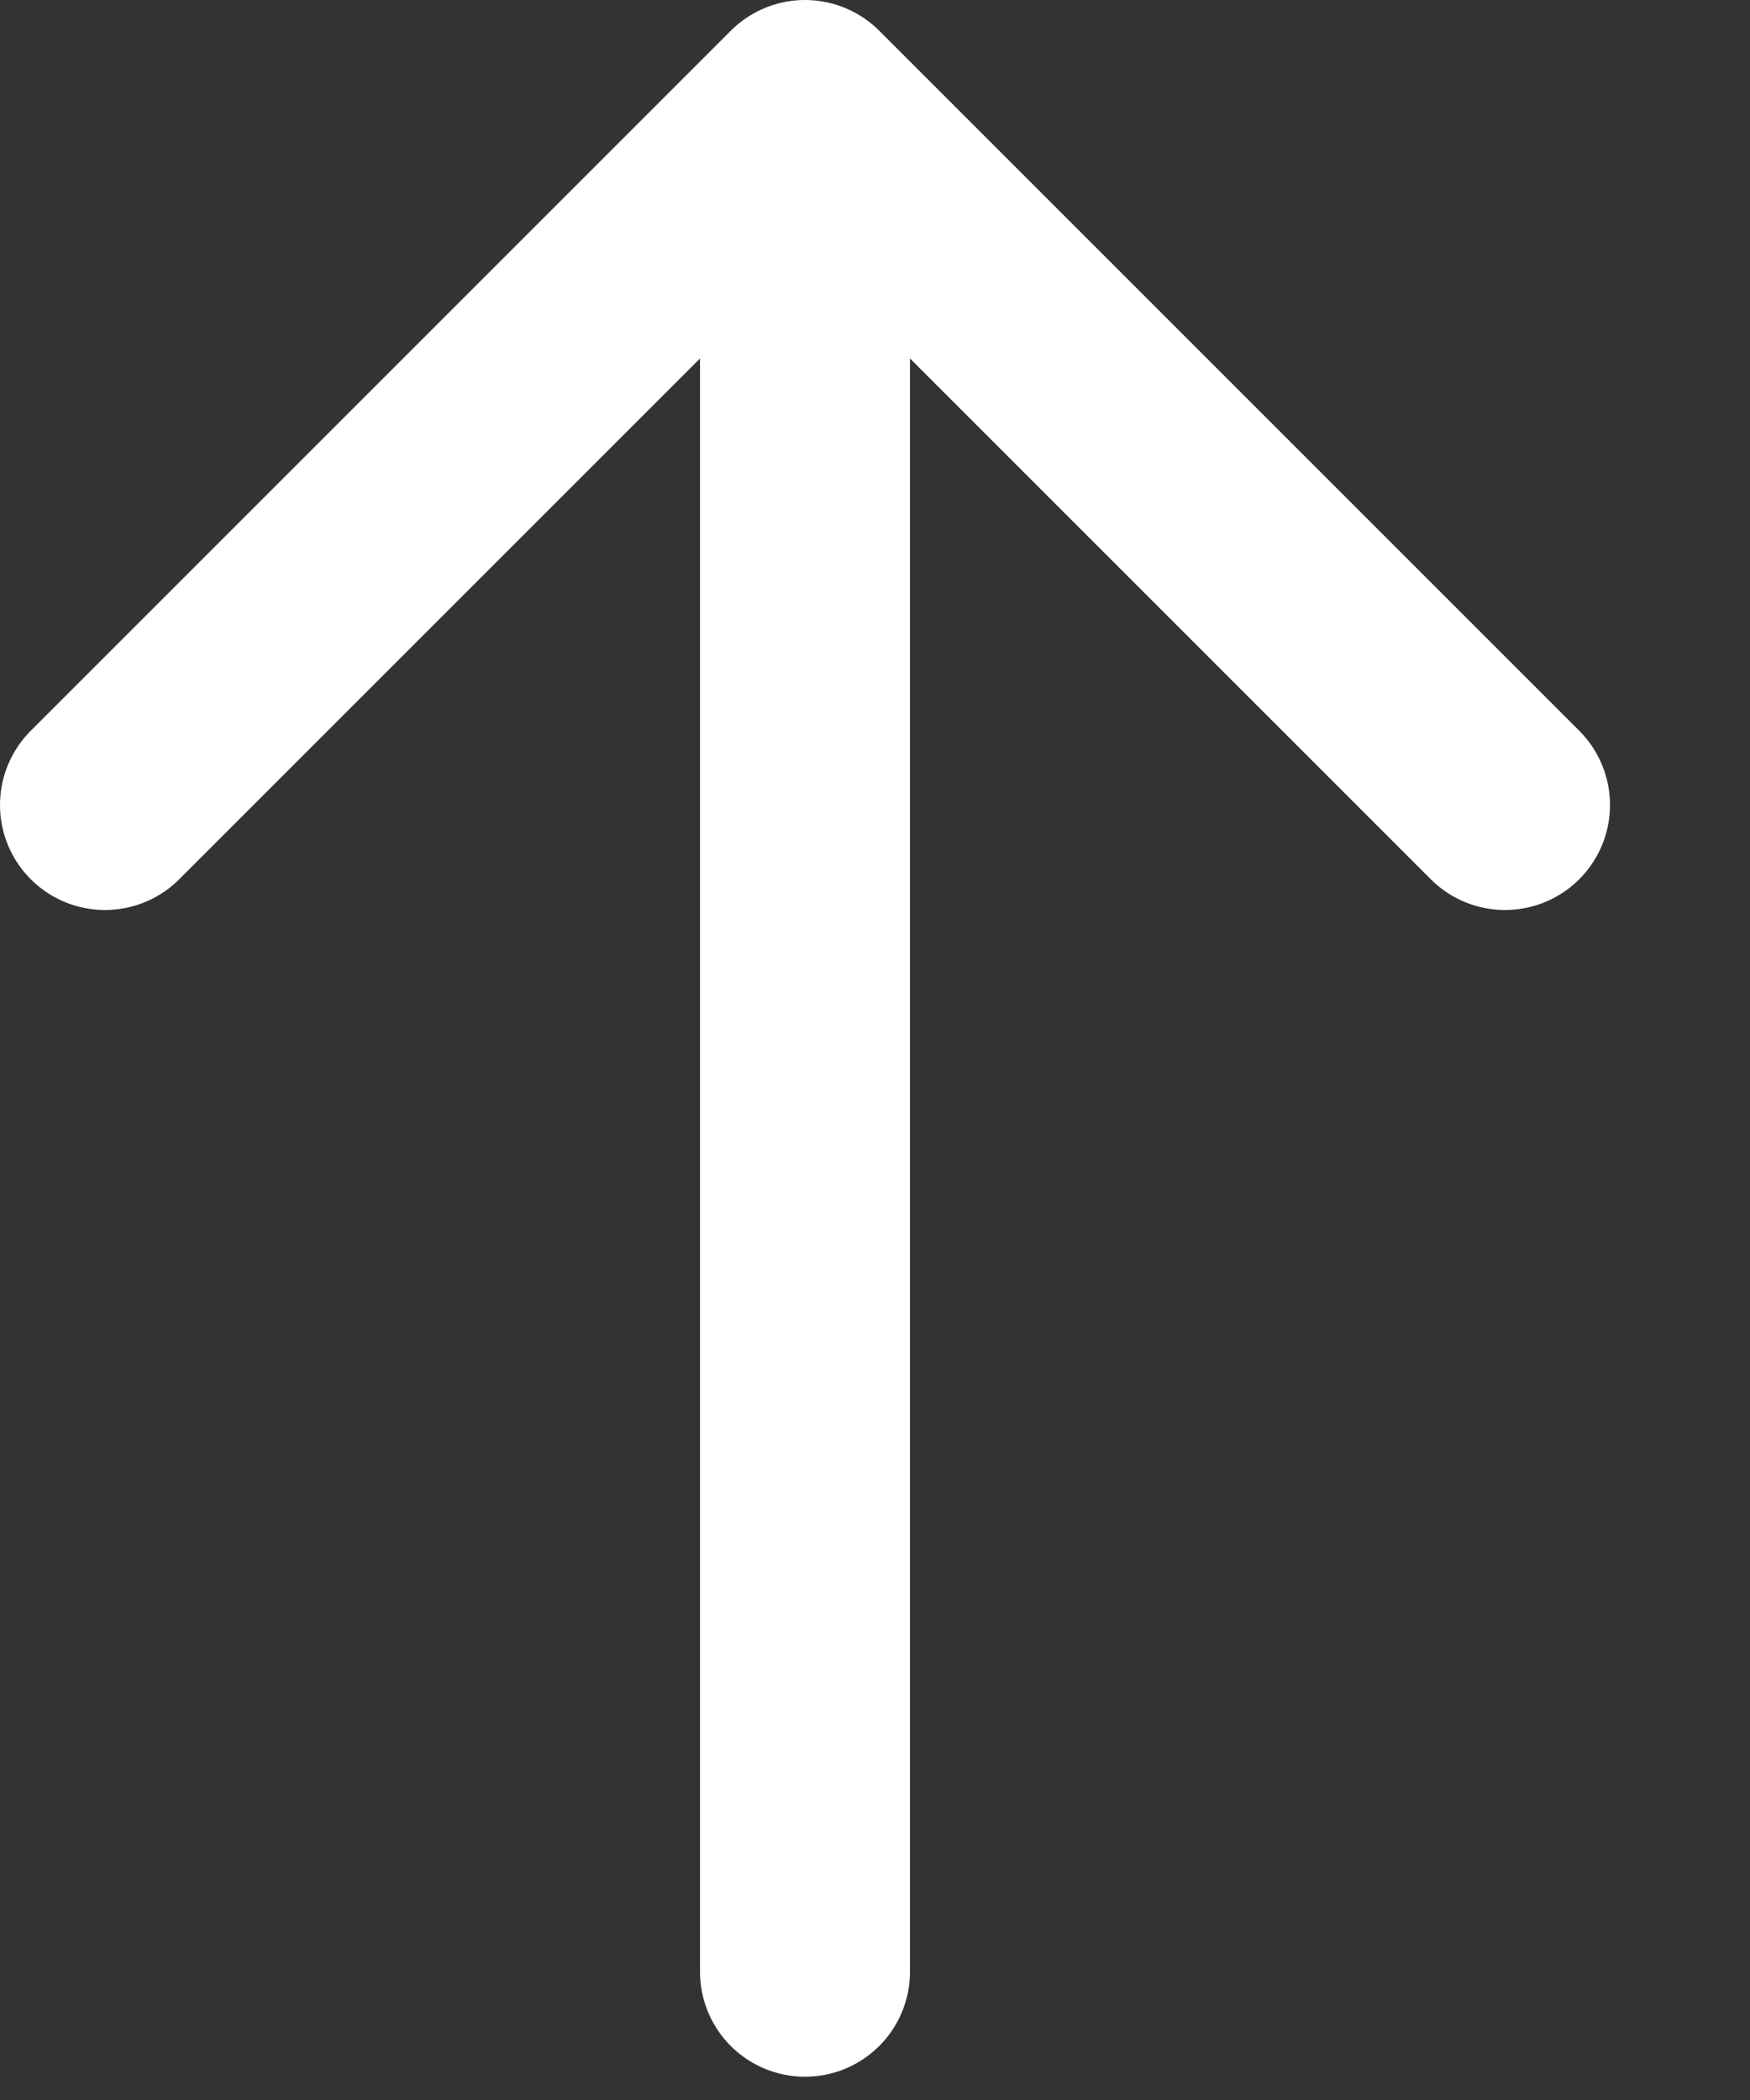
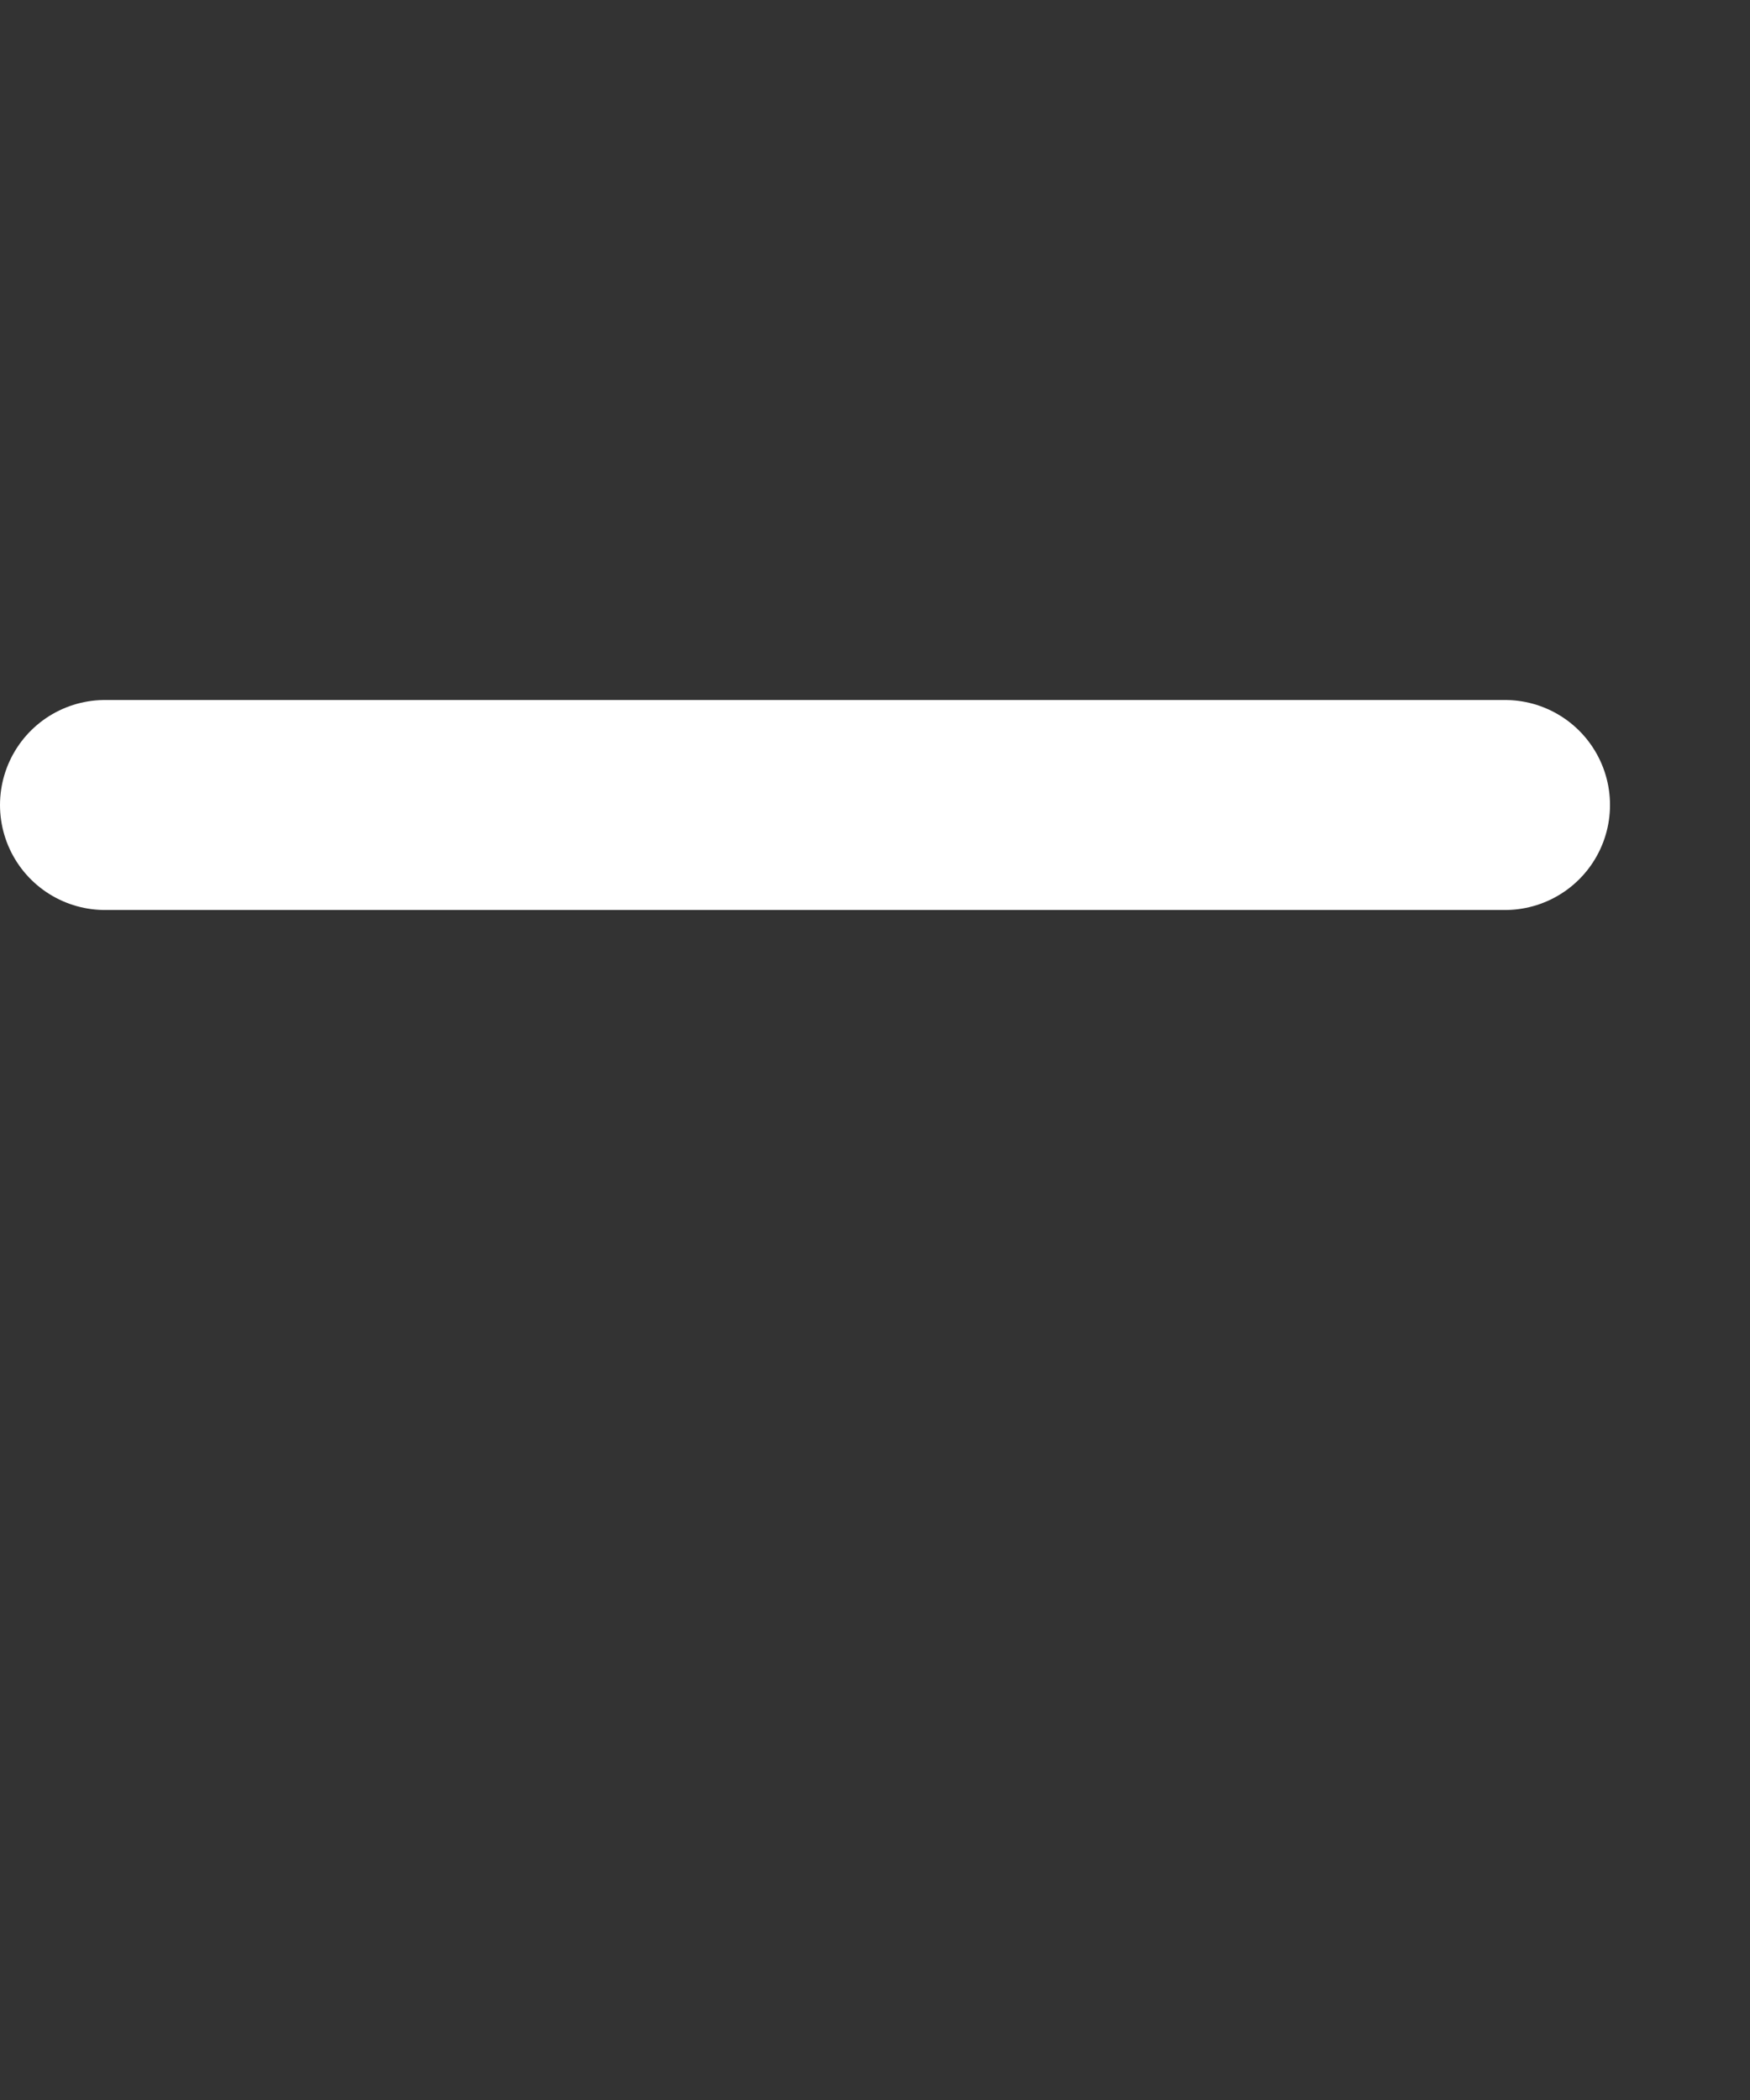
<svg xmlns="http://www.w3.org/2000/svg" width="10" height="12" viewBox="0 0 10 12" fill="none">
  <rect x="0" y="0" width="10" height="12" fill="#333333" stroke="none" />
-   <path d="M8.6 4.6L4.6 0.6L0.6 4.6" stroke="white" stroke-width="1.2" stroke-linecap="round" stroke-linejoin="round" />
-   <path d="M4.6 1.267L4.6 11.267" stroke="white" stroke-width="1.2" stroke-linecap="round" />
+   <path d="M8.6 4.6L0.6 4.6" stroke="white" stroke-width="1.2" stroke-linecap="round" stroke-linejoin="round" />
</svg>